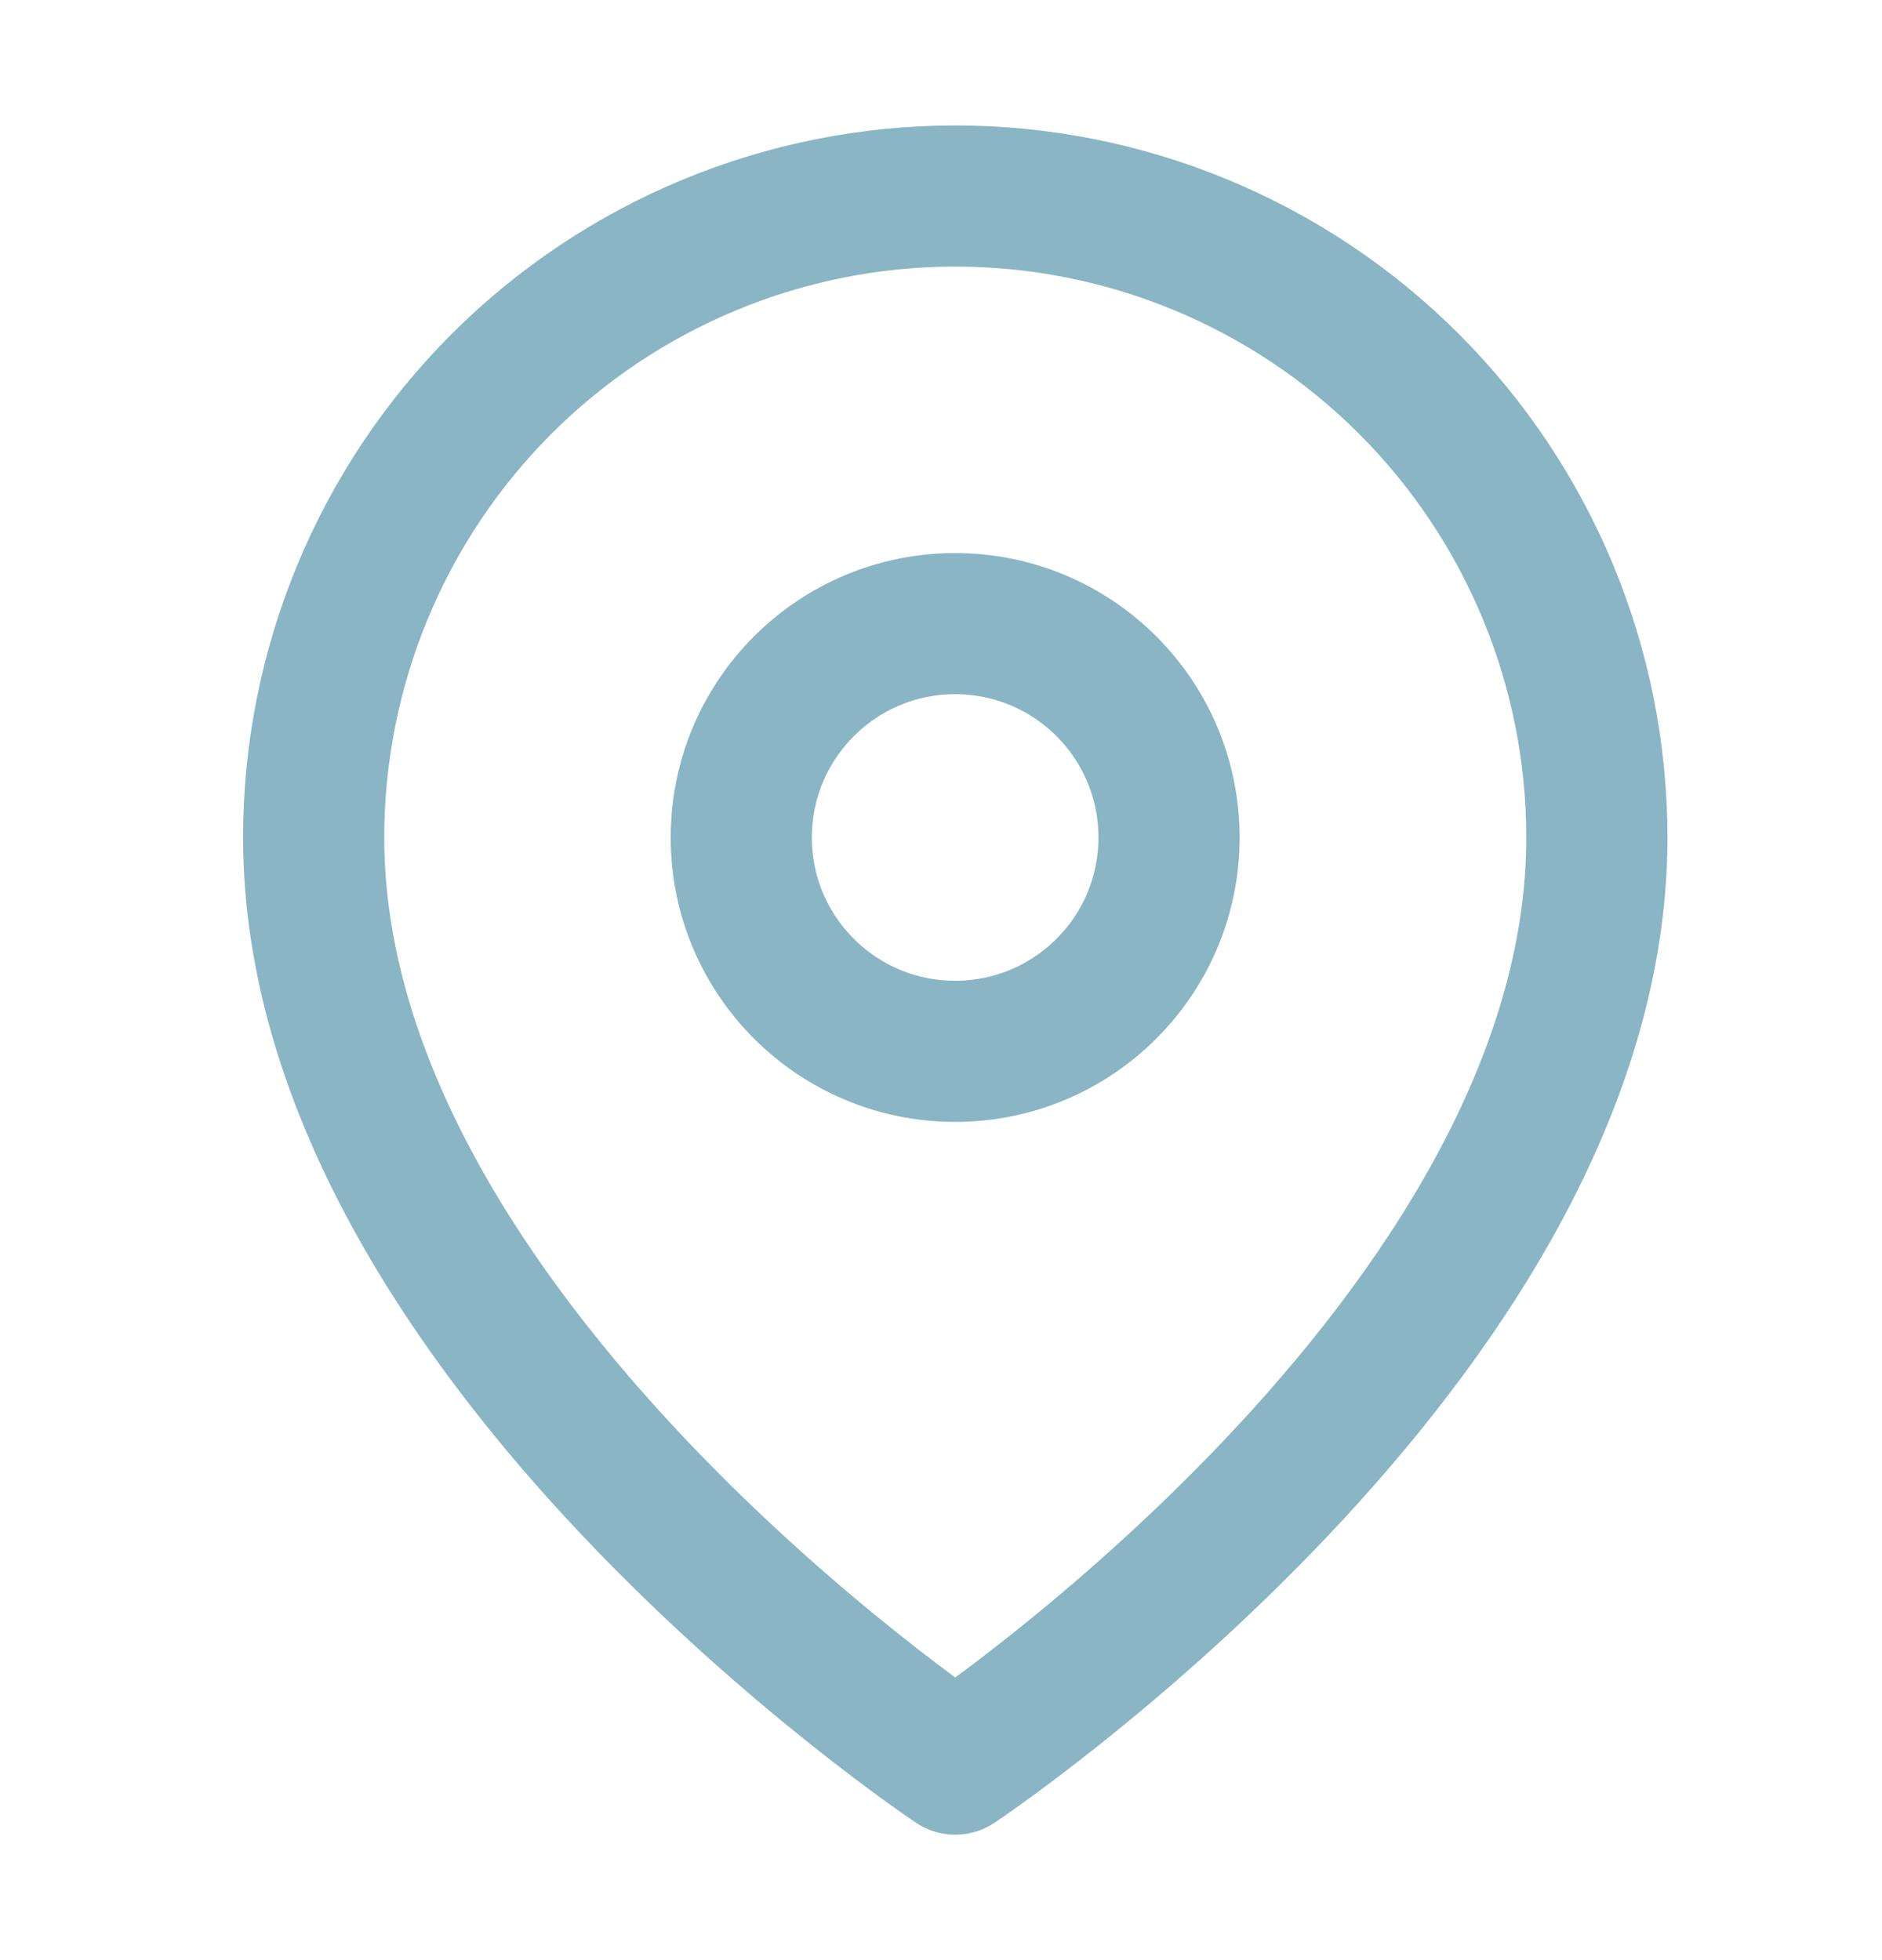
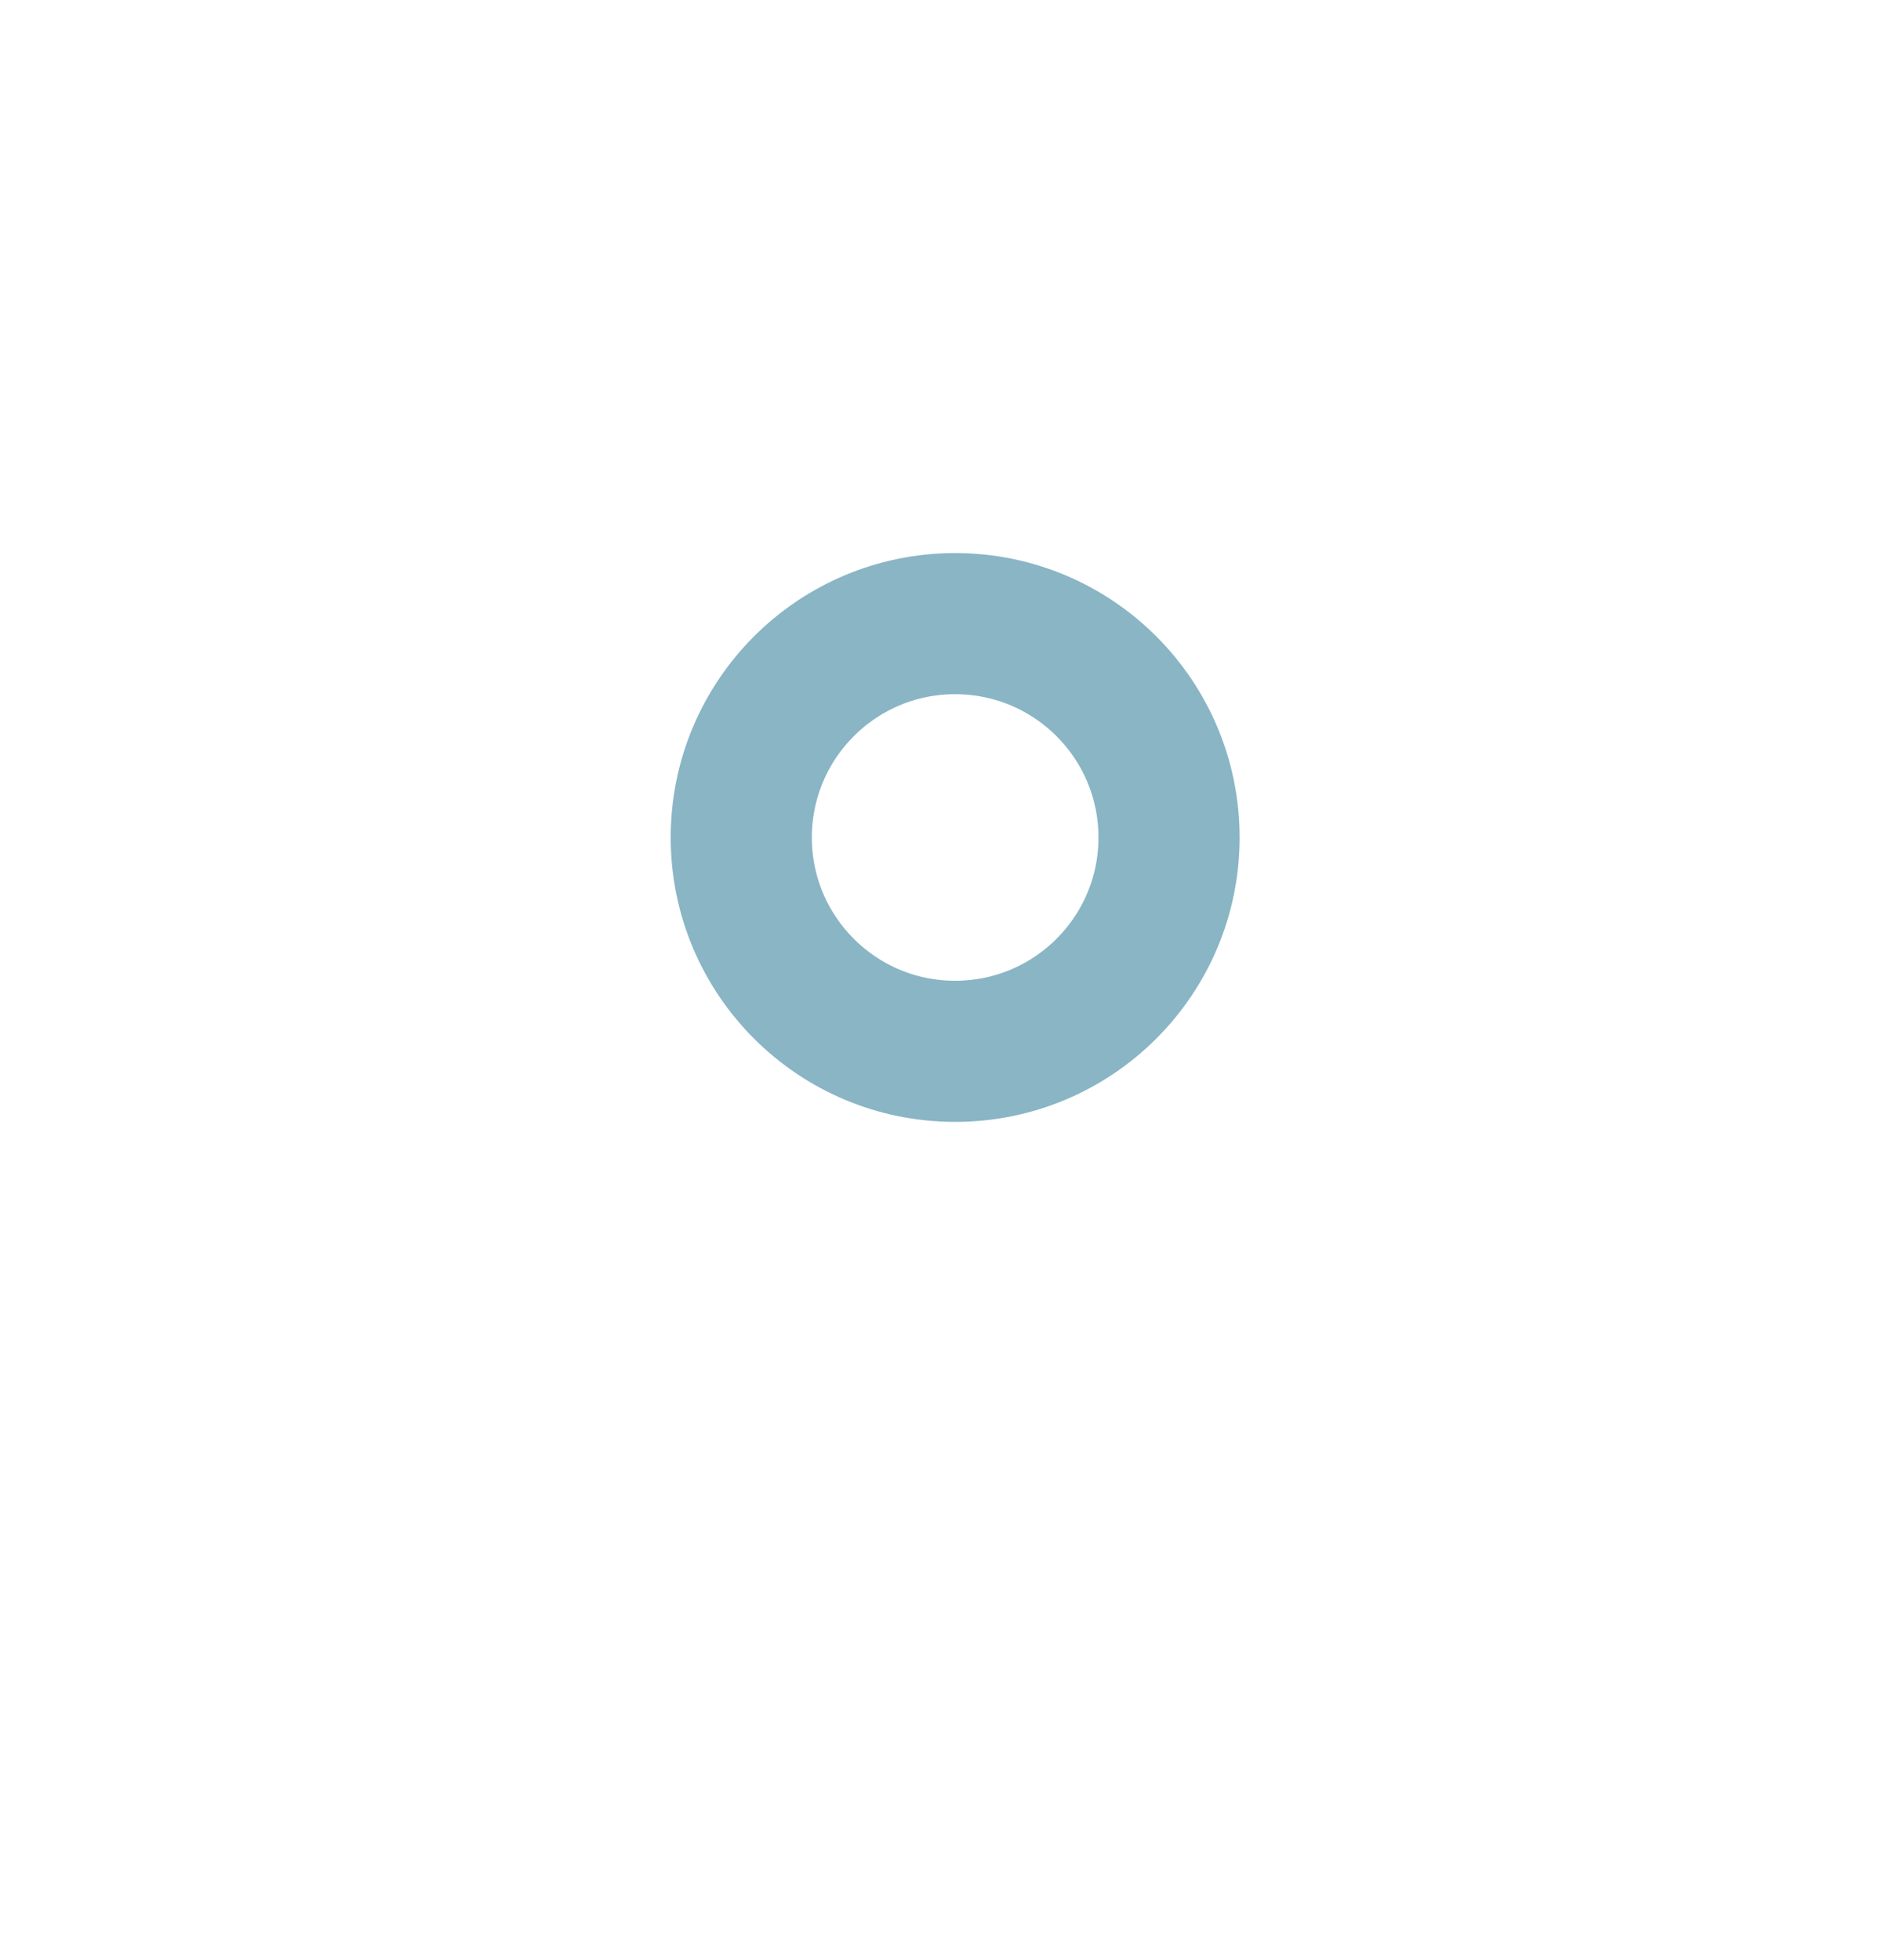
<svg xmlns="http://www.w3.org/2000/svg" width="24" height="25" viewBox="0 0 24 25" fill="none">
-   <path d="M20.364 10.682C20.364 17.046 12.182 22.5 12.182 22.5C12.182 22.5 4 17.046 4 10.682C4 8.512 4.862 6.431 6.396 4.896C7.931 3.362 10.012 2.5 12.182 2.5C14.352 2.5 16.433 3.362 17.967 4.896C19.502 6.431 20.364 8.512 20.364 10.682Z" stroke="#89B5C5" stroke-width="1.8" stroke-linecap="round" stroke-linejoin="round" />
  <path d="M12.18 13.409C13.687 13.409 14.908 12.188 14.908 10.682C14.908 9.175 13.687 7.954 12.18 7.954C10.674 7.954 9.453 9.175 9.453 10.682C9.453 12.188 10.674 13.409 12.18 13.409Z" stroke="#89B5C5" stroke-width="1.8" stroke-linecap="round" stroke-linejoin="round" />
</svg>